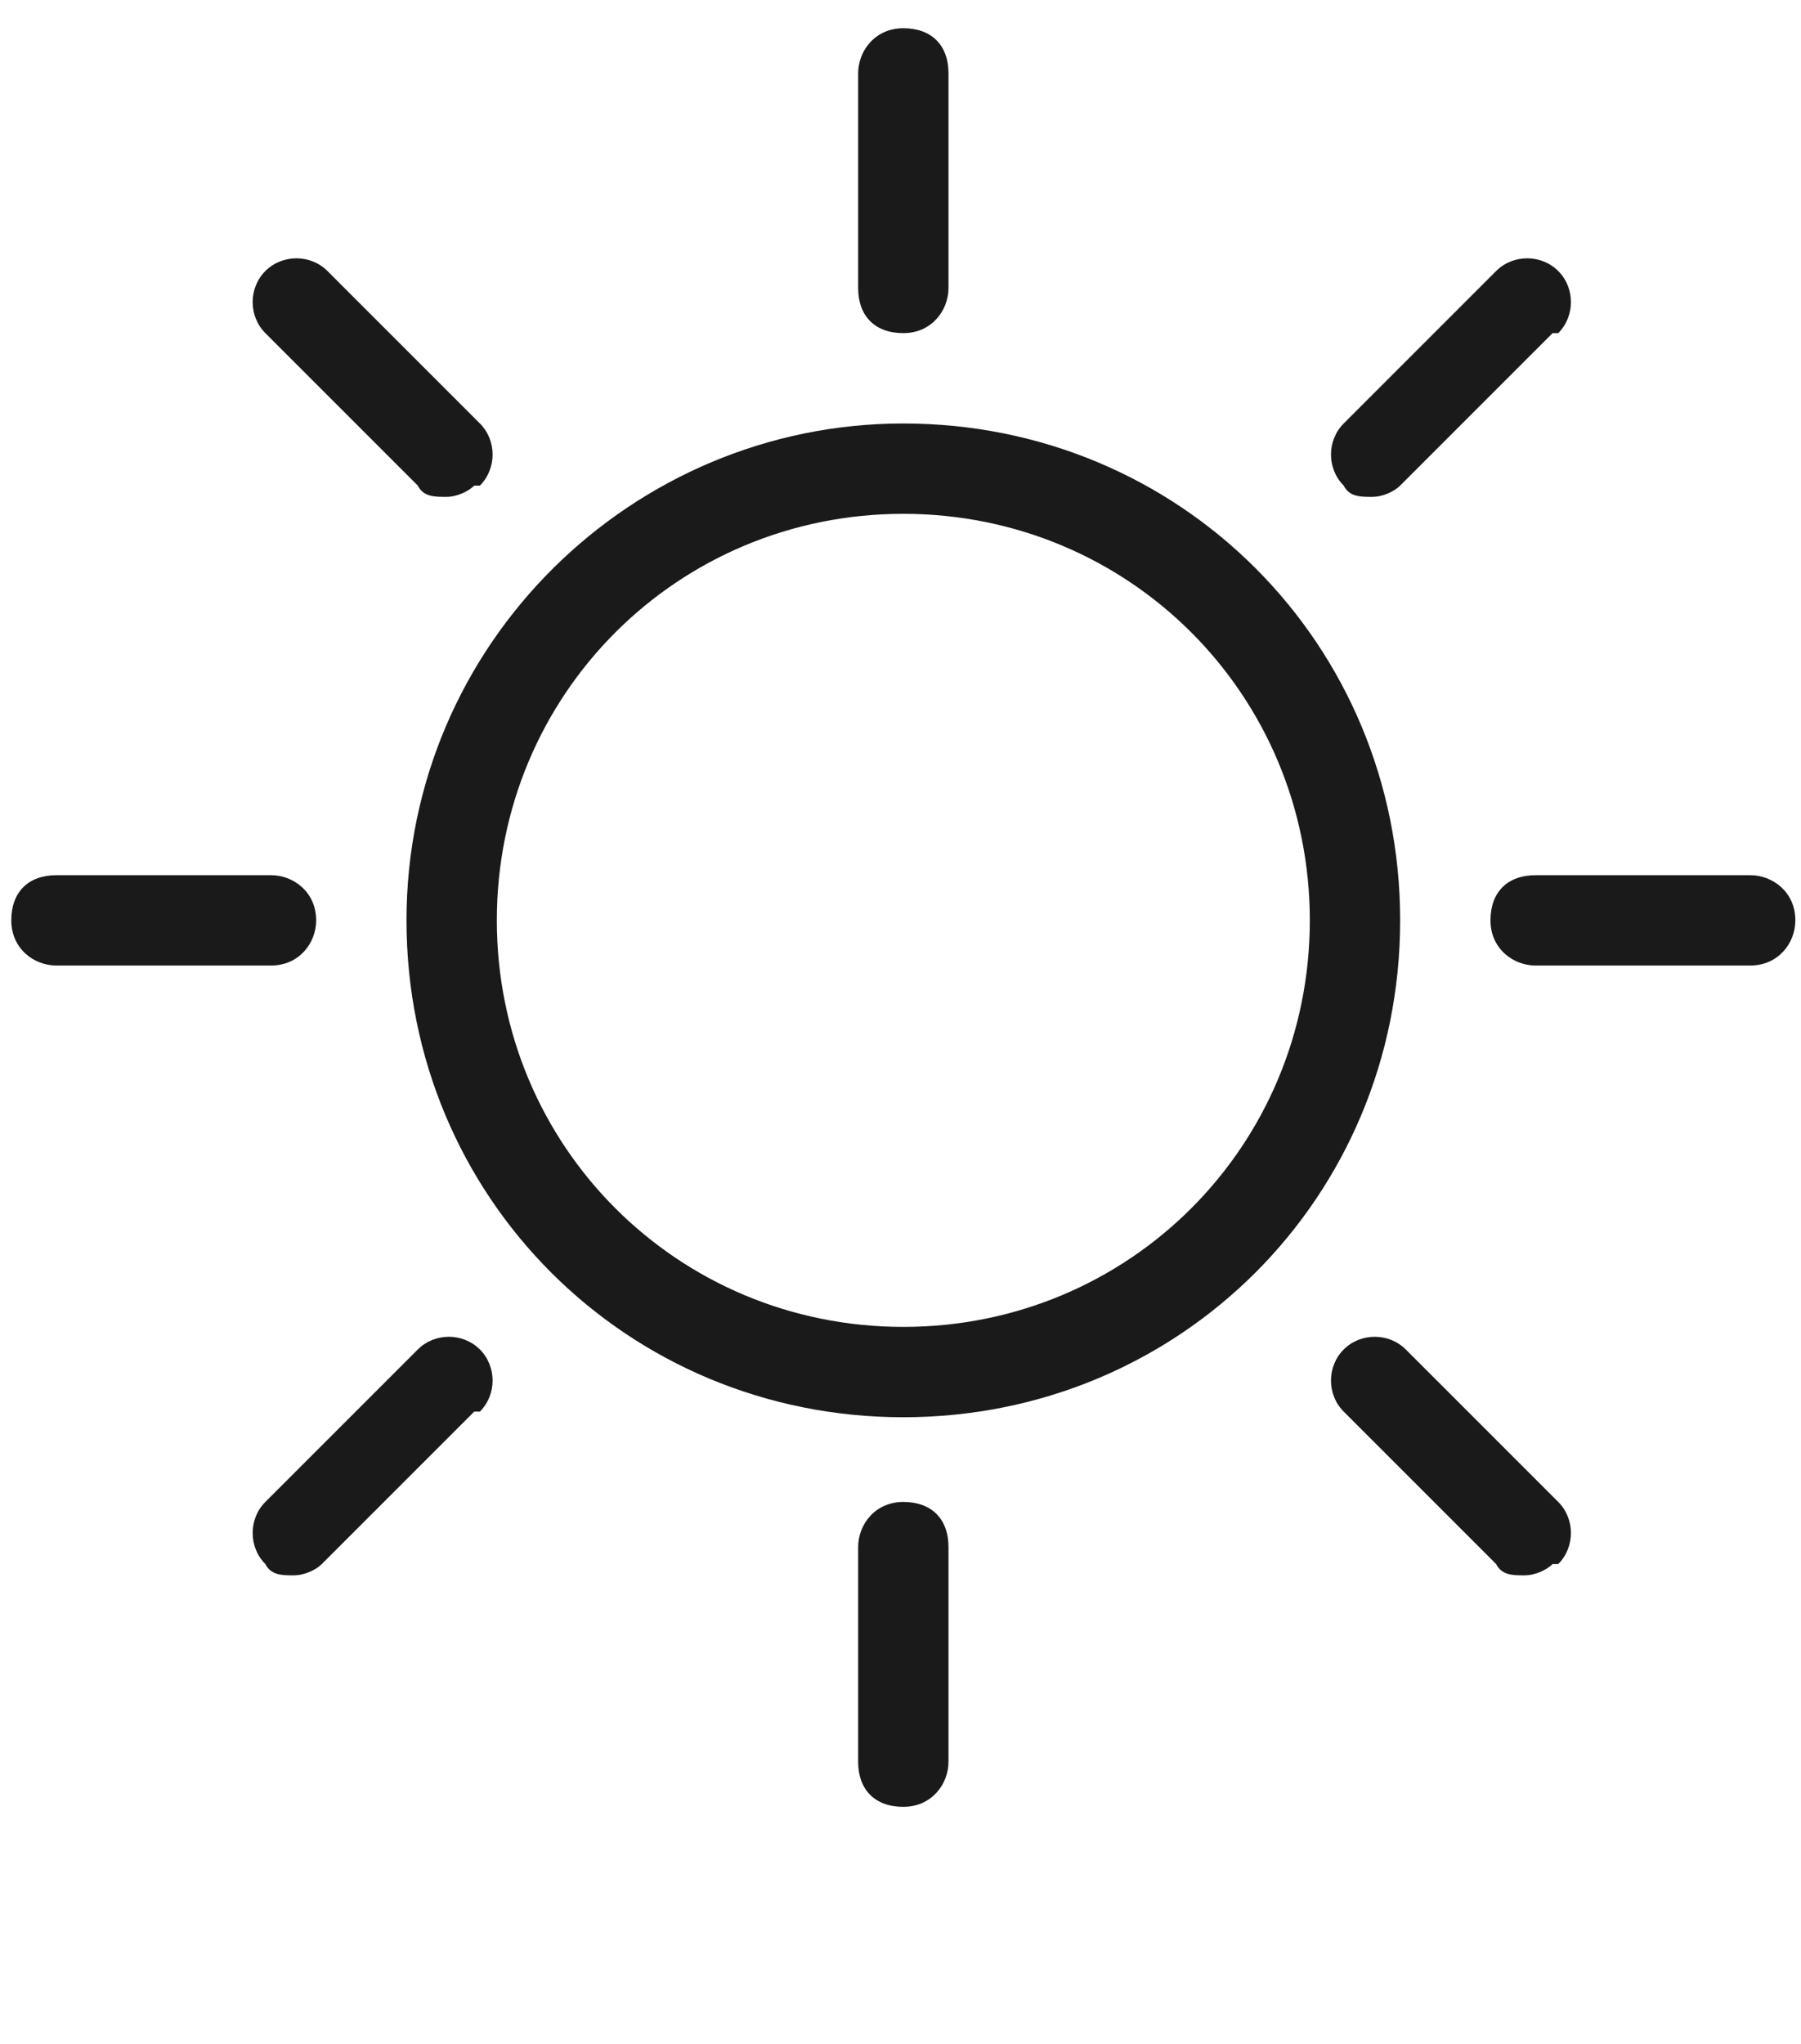
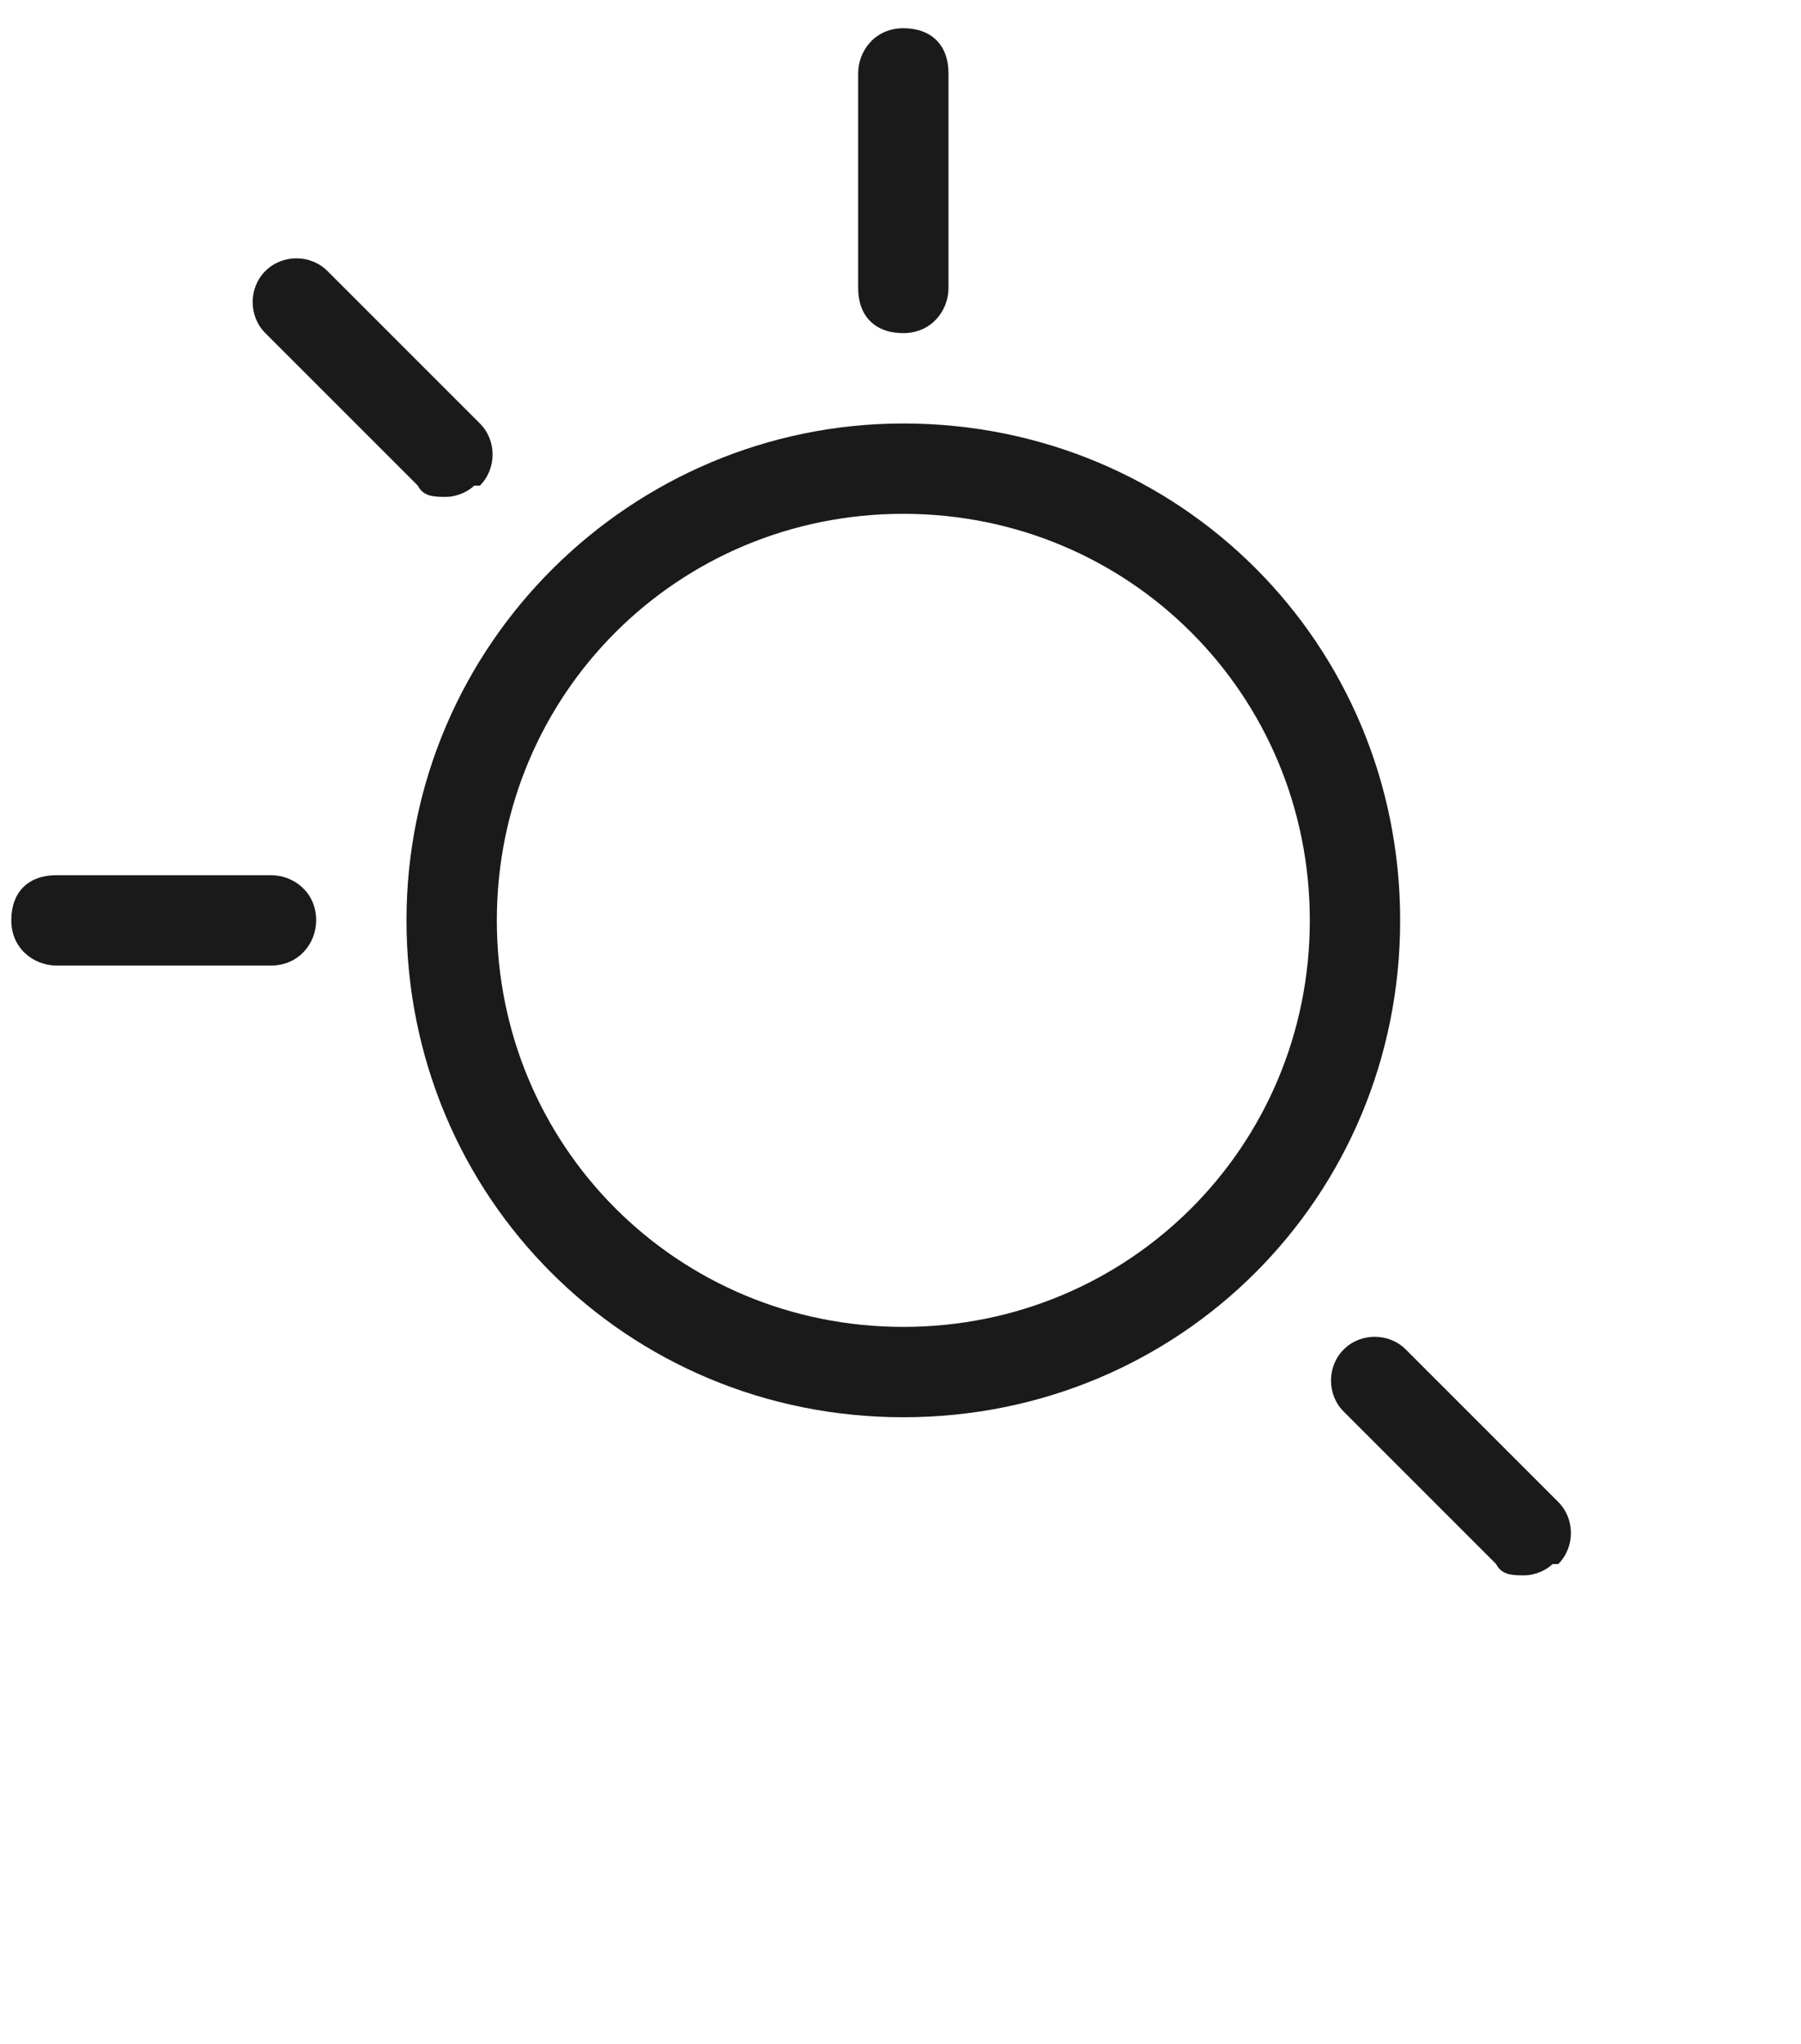
<svg xmlns="http://www.w3.org/2000/svg" id="Ebene_1" data-name="Ebene 1" version="1.1" viewBox="0 0 31.9 36.2">
  <defs>
    <style>
      .cls-1 {
        fill: #1a1a1a;
        stroke-width: 0px;
      }
    </style>
  </defs>
  <path class="cls-1" d="M16,7.5c-4.8,0-8.8,3.9-8.8,8.8s3.9,8.8,8.8,8.8,8.8-3.9,8.8-8.8-3.9-8.8-8.8-8.8ZM16,23.5c-4,0-7.2-3.2-7.2-7.2s3.2-7.2,7.2-7.2,7.2,3.2,7.2,7.2-3.2,7.2-7.2,7.2Z" />
  <path class="cls-1" d="M16.8,1.3v3.8c0,.4-.3.8-.8.8s-.8-.3-.8-.8V1.3c0-.4.3-.8.8-.8s.8.3.8.8Z" />
-   <path class="cls-1" d="M16.8,27.4v3.8c0,.4-.3.8-.8.8s-.8-.3-.8-.8v-3.8c0-.4.3-.8.8-.8s.8.3.8.8Z" />
  <path class="cls-1" d="M5.6,16.3c0,.4-.3.8-.8.8H1c-.4,0-.8-.3-.8-.8s.3-.8.8-.8h3.8c.4,0,.8.3.8.8Z" />
-   <path class="cls-1" d="M31.8,16.3c0,.4-.3.8-.8.8h-3.8c-.4,0-.8-.3-.8-.8s.3-.8.8-.8h3.8c.4,0,.8.3.8.8Z" />
  <path class="cls-1" d="M8.4,8.6c-.1.1-.3.2-.5.2s-.4,0-.5-.2l-2.7-2.7c-.3-.3-.3-.8,0-1.1s.8-.3,1.1,0l2.7,2.7c.3.3.3.8,0,1.1Z" />
  <path class="cls-1" d="M27.5,27.7c-.1.1-.3.2-.5.2s-.4,0-.5-.2l-2.7-2.7c-.3-.3-.3-.8,0-1.1.3-.3.8-.3,1.1,0l2.7,2.7c.3.3.3.8,0,1.1Z" />
-   <path class="cls-1" d="M8.4,25l-2.7,2.7c-.1.1-.3.2-.5.2s-.4,0-.5-.2c-.3-.3-.3-.8,0-1.1l2.7-2.7c.3-.3.8-.3,1.1,0s.3.8,0,1.1Z" />
-   <path class="cls-1" d="M27.5,5.9l-2.7,2.7c-.1.1-.3.2-.5.2s-.4,0-.5-.2c-.3-.3-.3-.8,0-1.1l2.7-2.7c.3-.3.8-.3,1.1,0,.3.3.3.8,0,1.1Z" />
</svg>